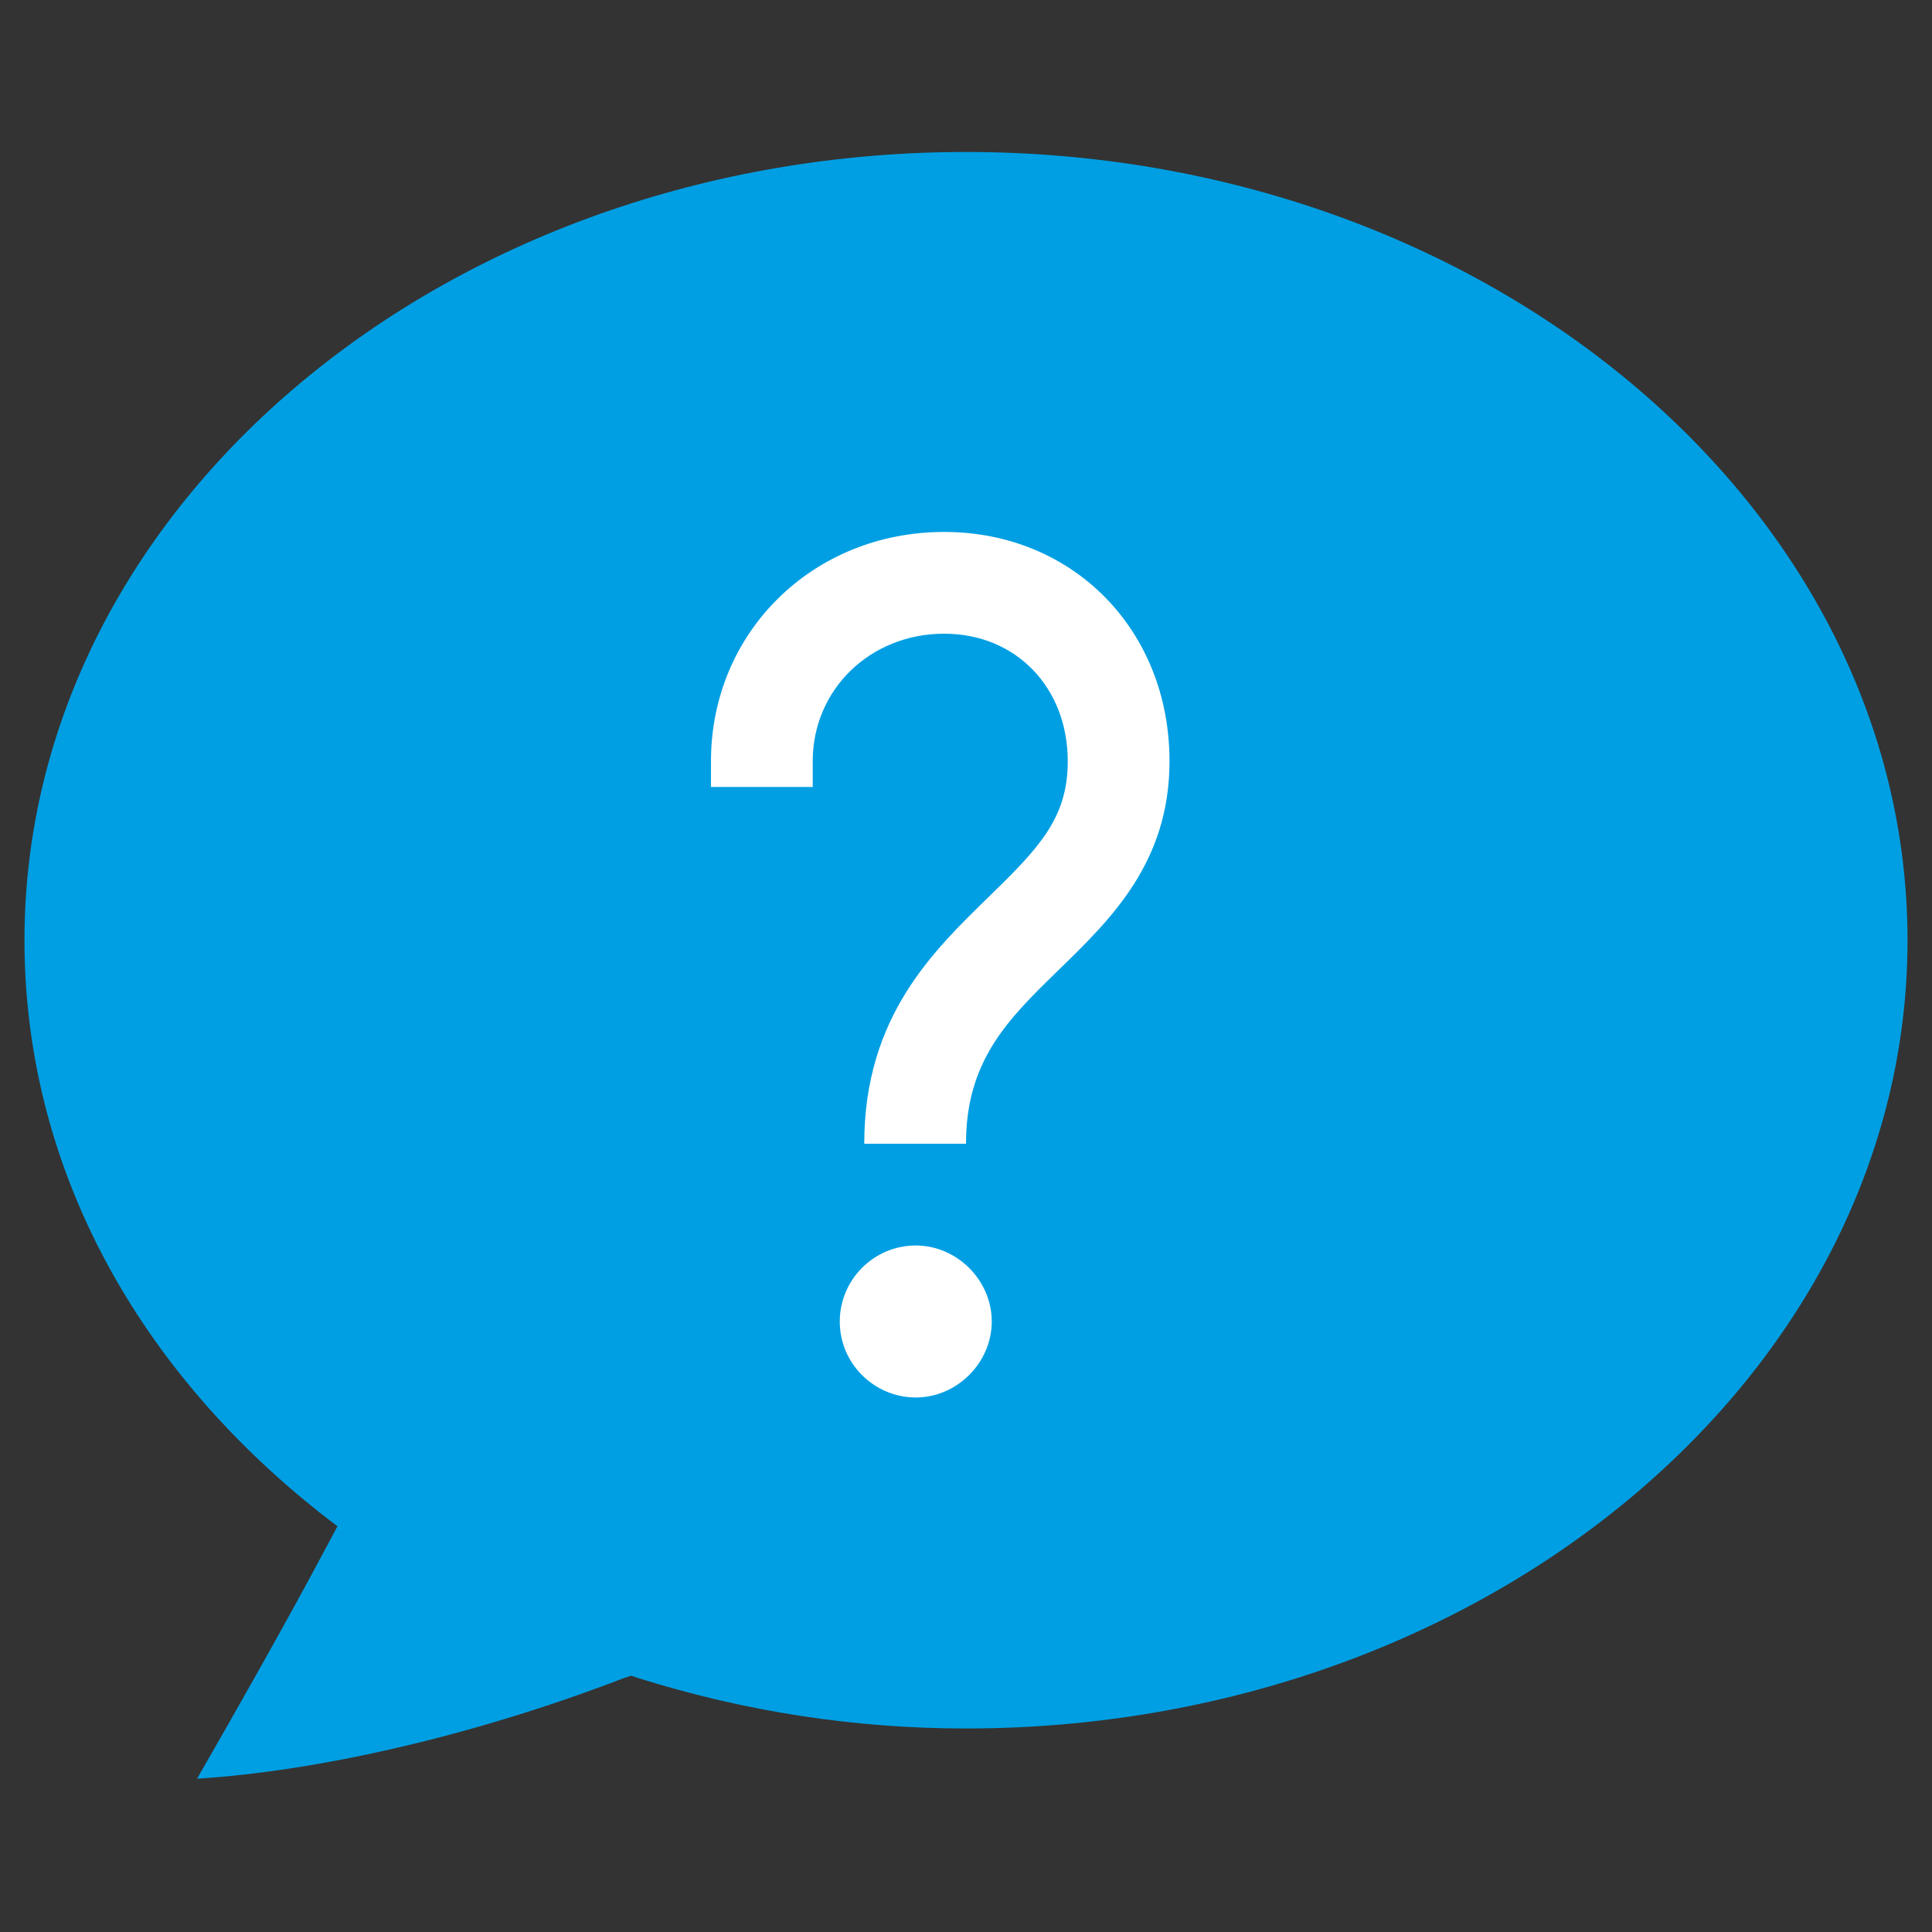
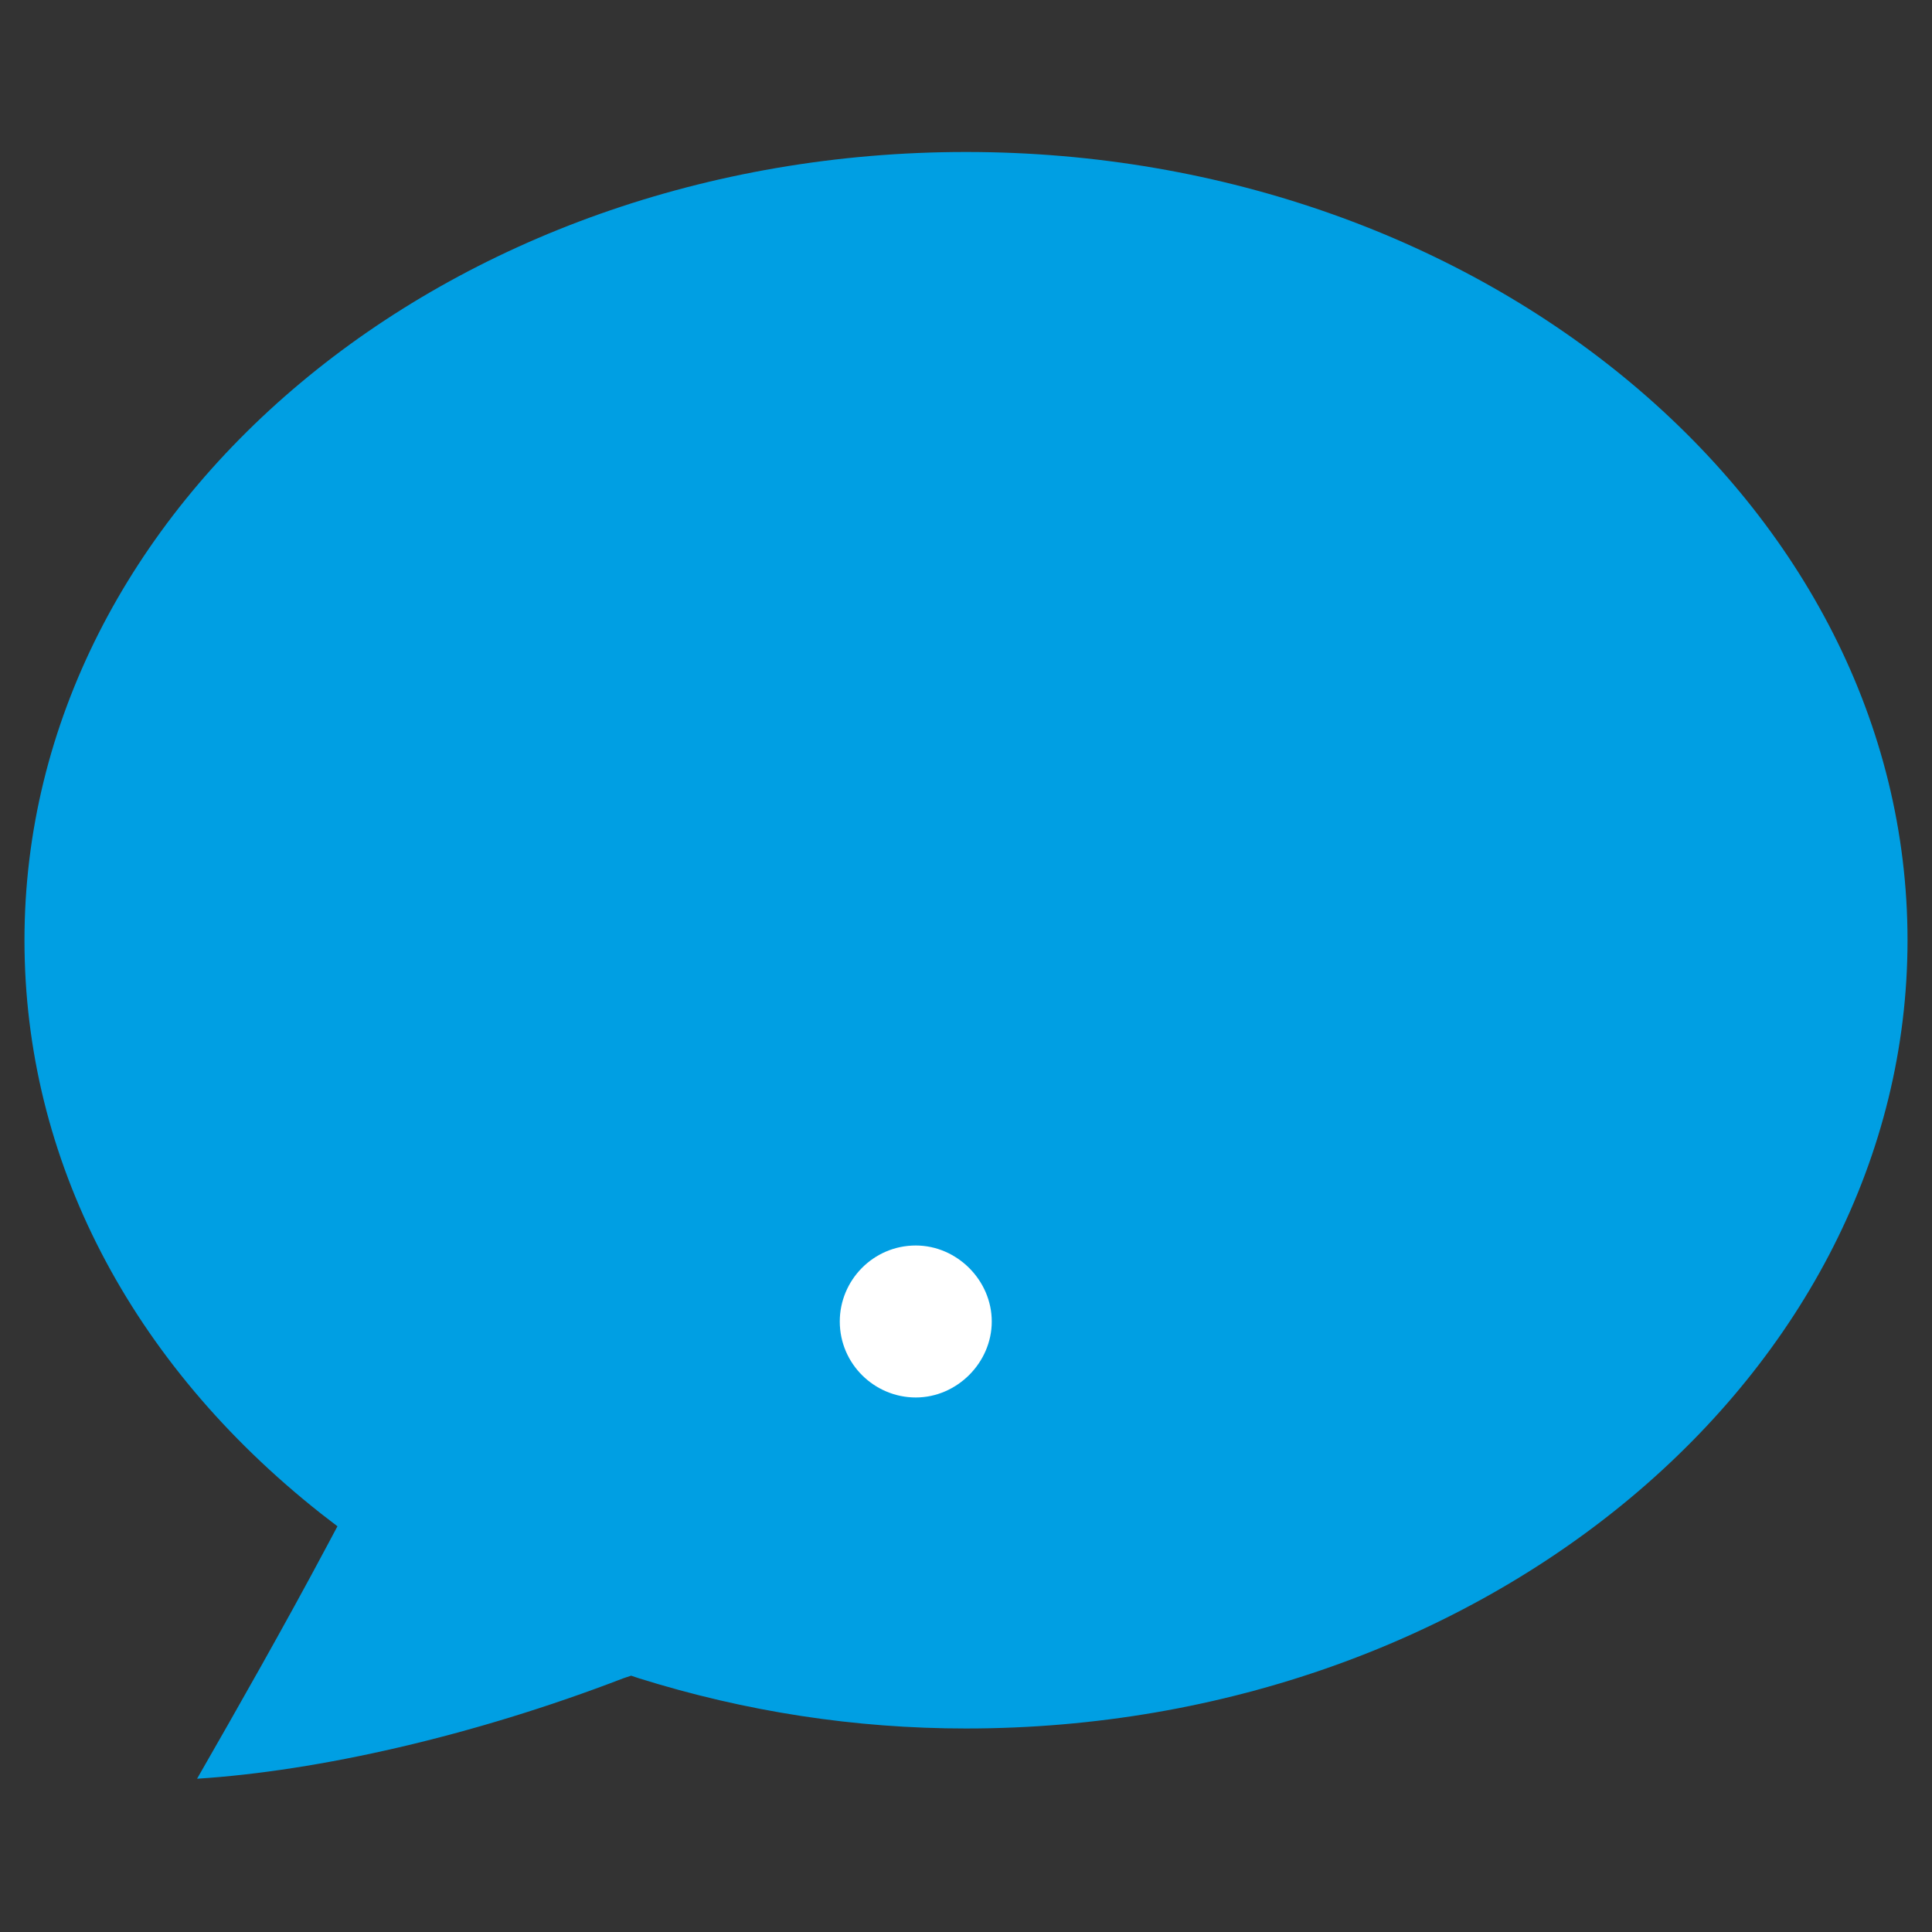
<svg xmlns="http://www.w3.org/2000/svg" version="1.1" id="Ebene_1" x="0px" y="0px" viewBox="0 0 150 150" style="enable-background:new 0 0 150 150;" xml:space="preserve">
  <rect x="0" y="0" width="150" height="150" fill="#333333" stroke="none" />
  <style type="text/css">
	.st0{fill:#009FE3;}
	.st1{fill:#FFFFFF;}
</style>
  <g>
    <path class="st0" d="M15.3,138.1c3.1-5.4,6.8-11.9,10.1-18.1l0.8-1.5l-1.3-1c-14.8-11.7-23-27.5-23-44.5   c0-33.8,32.8-61.2,73.1-61.2s73.1,27.5,73.1,61.2s-32.8,61.2-73.1,61.2c-8.6,0-17.1-1.3-25.4-3.9l-0.6-0.2l-0.6,0.2   C36.7,134.8,24.7,137.5,15.3,138.1z" />
    <g>
      <path class="st1" d="M71.1,96.7c-3.3,0-5.9,2.7-5.9,5.9c0,3.3,2.7,5.9,5.9,5.9s5.9-2.7,5.9-5.9C77,99.4,74.3,96.7,71.1,96.7z" />
-       <path class="st1" d="M75,88.8h-7.9c0-9.9,5.4-15,9.7-19.2c3.9-3.8,6.1-6.1,6.1-10.5c0-5.7-4-9.9-9.6-9.9c-5.7,0-10.2,4.3-10.2,9.9    v2h-7.9v-2c0-10,7.9-17.8,18.1-17.8c10,0,17.5,7.6,17.5,17.8c0,7.9-4.6,12.3-8.6,16.2C78.3,79.1,75,82.3,75,88.8z" />
    </g>
  </g>
</svg>